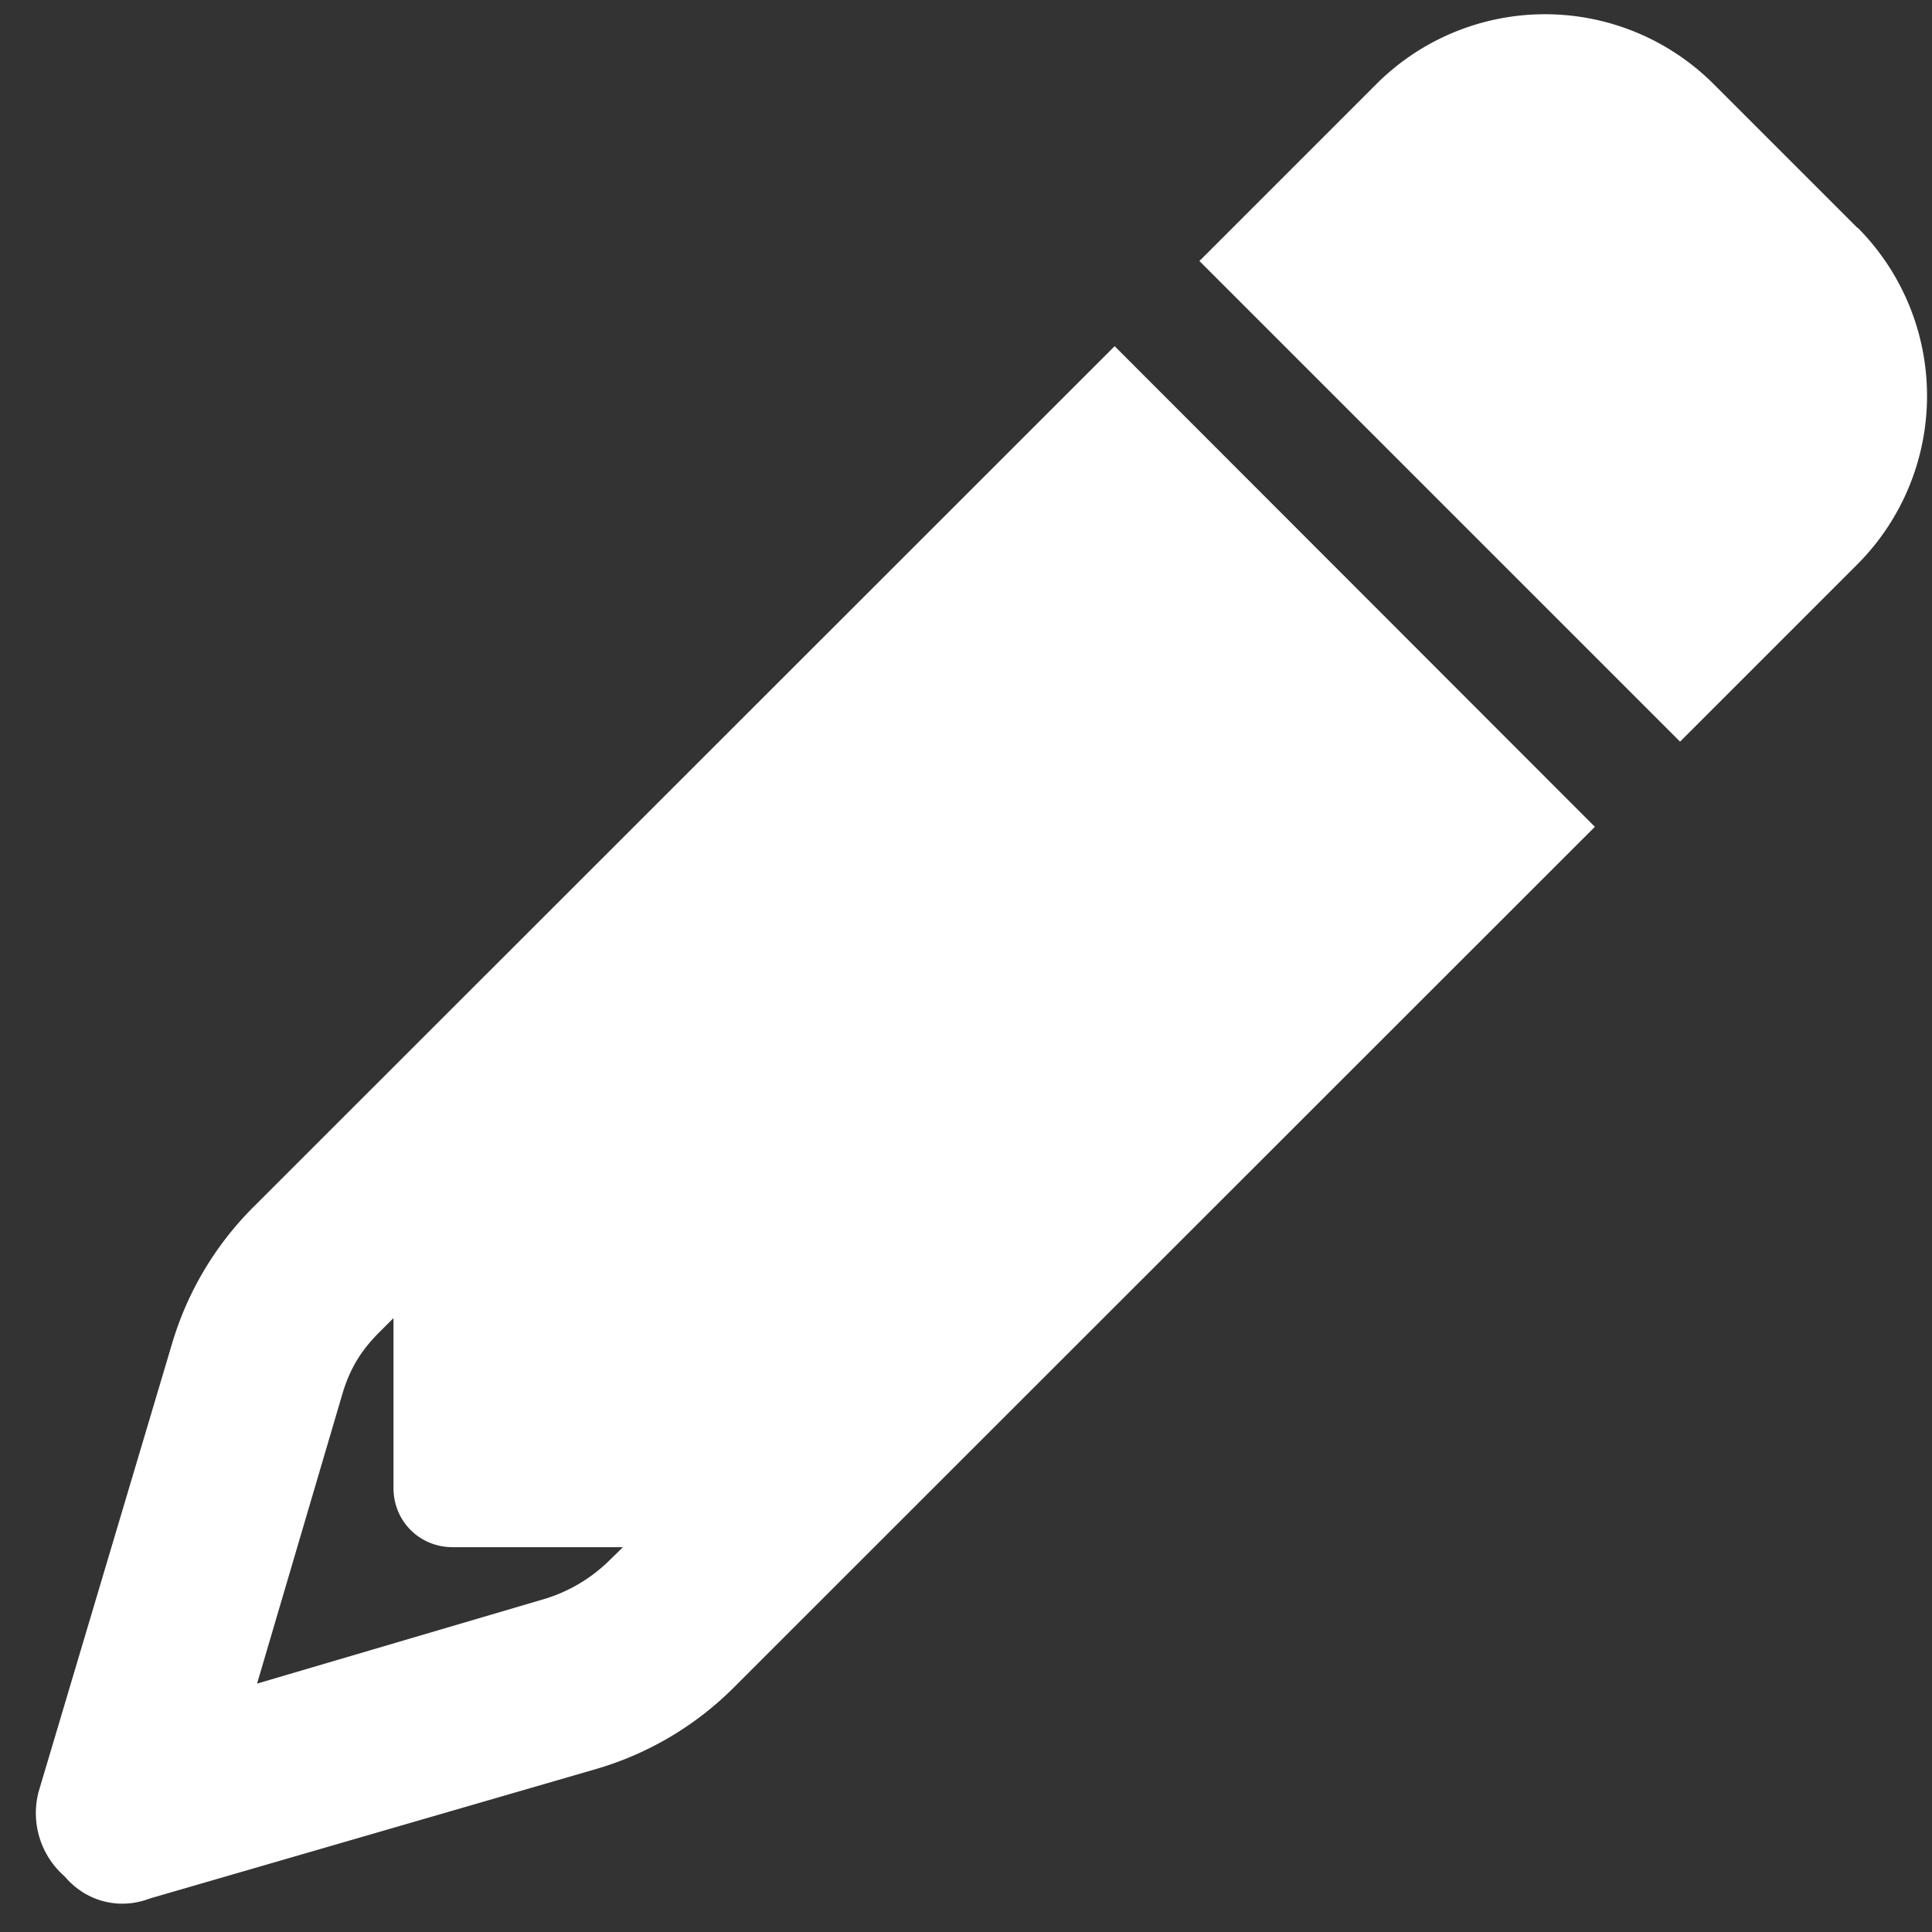
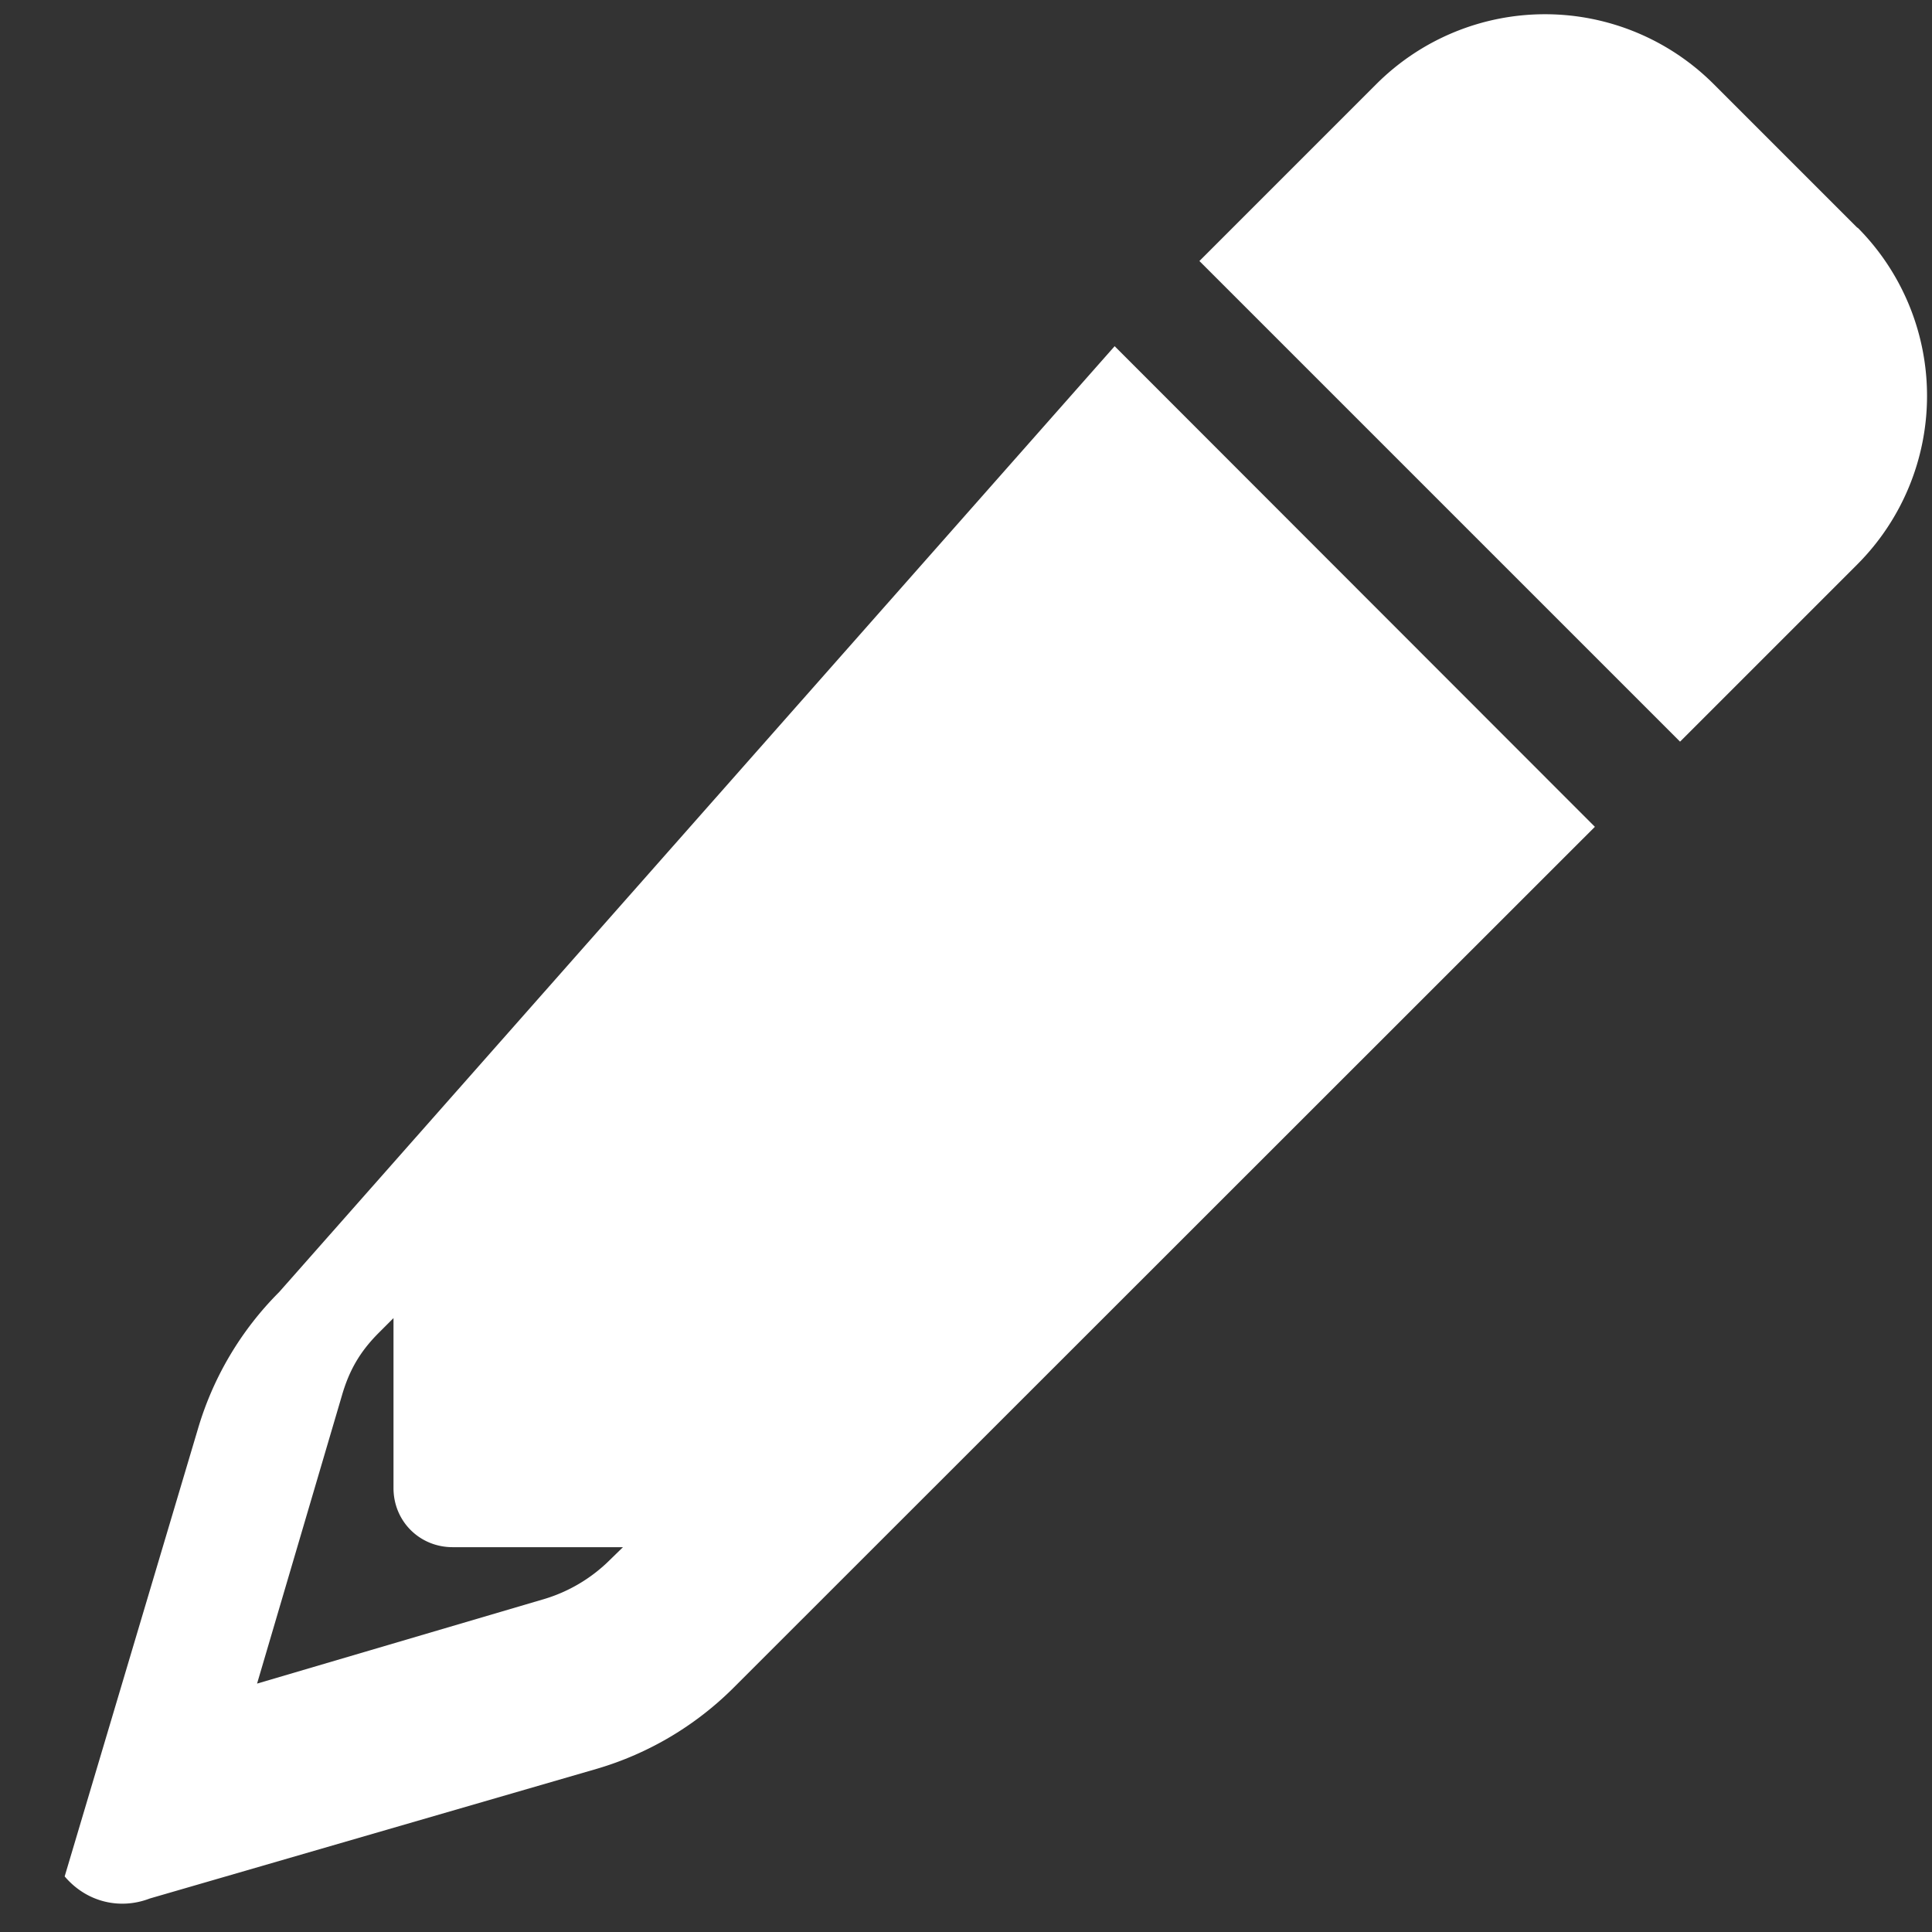
<svg xmlns="http://www.w3.org/2000/svg" width="49" height="49" viewBox="0 0 49 49" fill="none">
  <rect x="0" y="0" width="49" height="49" fill="#333333" stroke="none" />
-   <path fill="#fff" d="M40.45 20.97 18.61 42.8l-3.19-3.19.38-.37h-4.32c-.84 0-1.5-.66-1.5-1.5v-4.31l-.37.37c-.47.47-.75.94-.94 1.6l-2.15 7.3 7.3-2.15a3.98 3.98 0 0 0 1.6-.94l3.19 3.19a8.17 8.17 0 0 1-3.47 2.06L3.8 48.15c-.75.29-1.6.1-2.16-.56a2.13 2.13 0 0 1-.66-2.15l3.38-11.35a8.17 8.17 0 0 1 2.06-3.47L28.27 8.78l12.18 12.19Zm6.66-15.2a6.05 6.05 0 0 1 0 8.54l-4.5 4.5L30.42 6.62l4.5-4.5a6.05 6.05 0 0 1 8.53 0l3.66 3.66Z" />
+   <path fill="#fff" d="M40.45 20.97 18.61 42.8l-3.19-3.19.38-.37h-4.32c-.84 0-1.5-.66-1.5-1.5v-4.31l-.37.37c-.47.47-.75.94-.94 1.6l-2.15 7.3 7.3-2.15a3.98 3.98 0 0 0 1.6-.94l3.19 3.19a8.17 8.17 0 0 1-3.47 2.06L3.8 48.15c-.75.29-1.6.1-2.16-.56l3.38-11.35a8.17 8.17 0 0 1 2.06-3.47L28.27 8.78l12.18 12.19Zm6.66-15.2a6.05 6.05 0 0 1 0 8.54l-4.5 4.5L30.42 6.62l4.5-4.5a6.05 6.05 0 0 1 8.53 0l3.66 3.66Z" />
</svg>